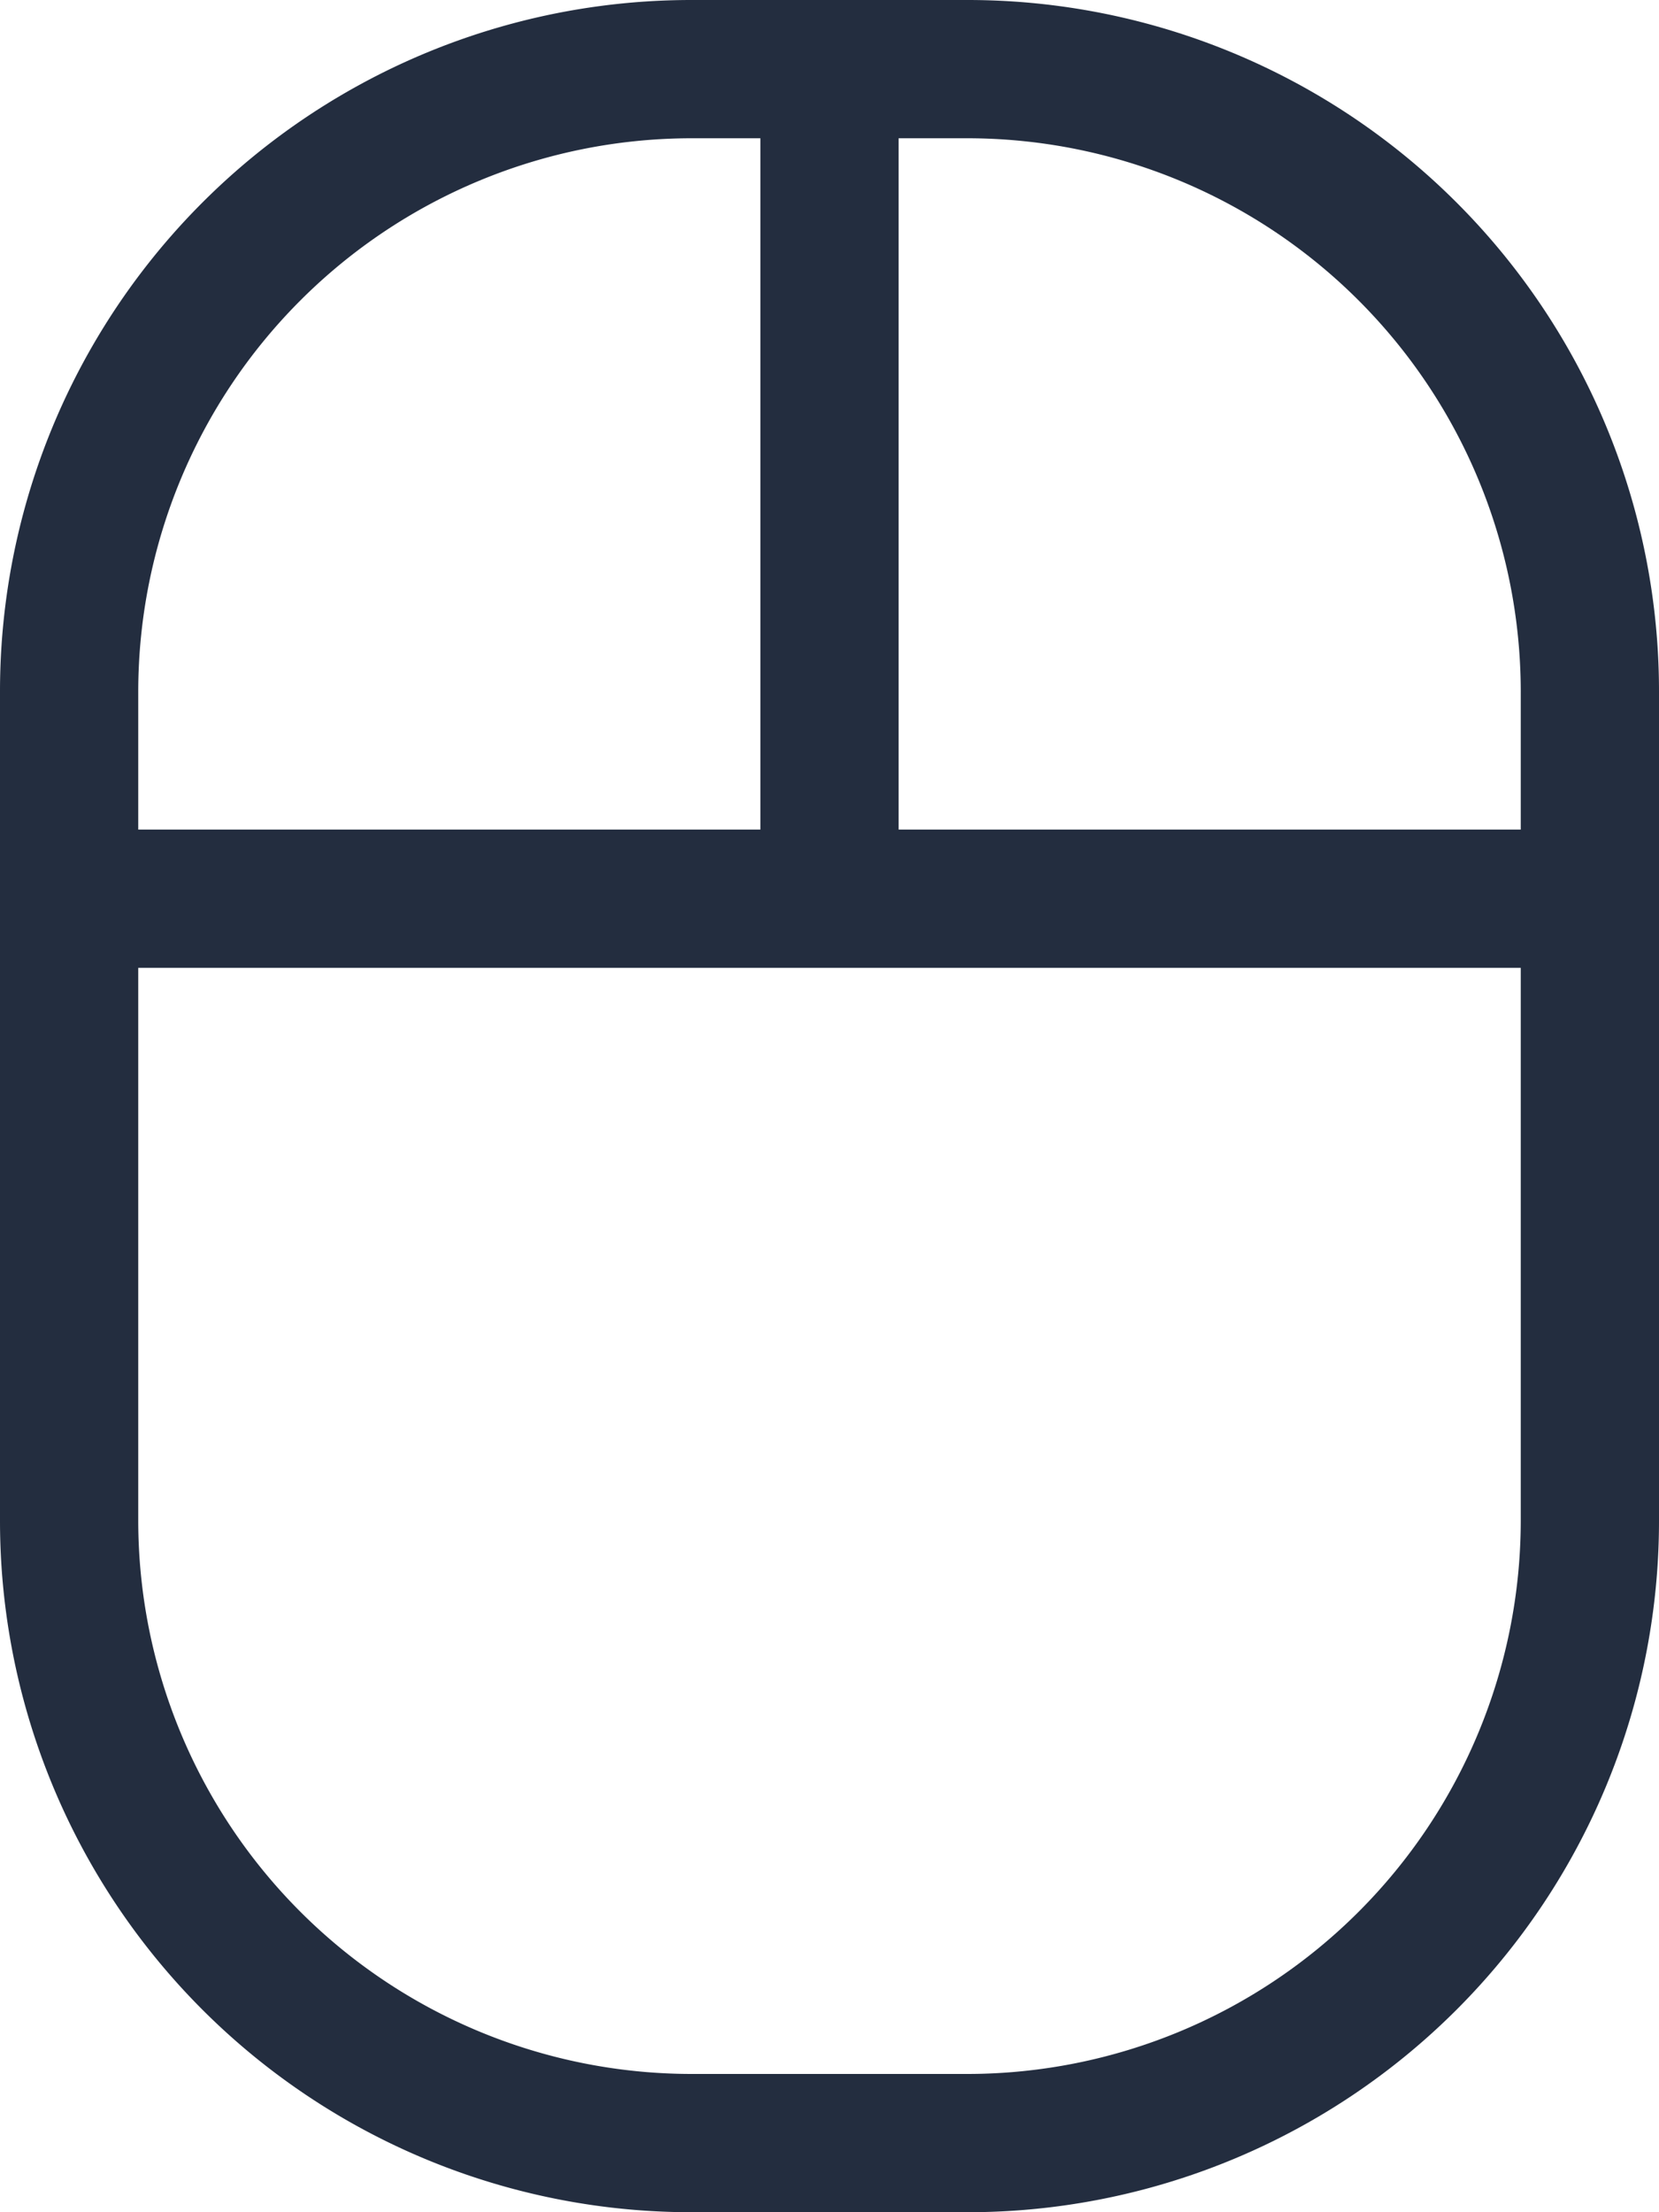
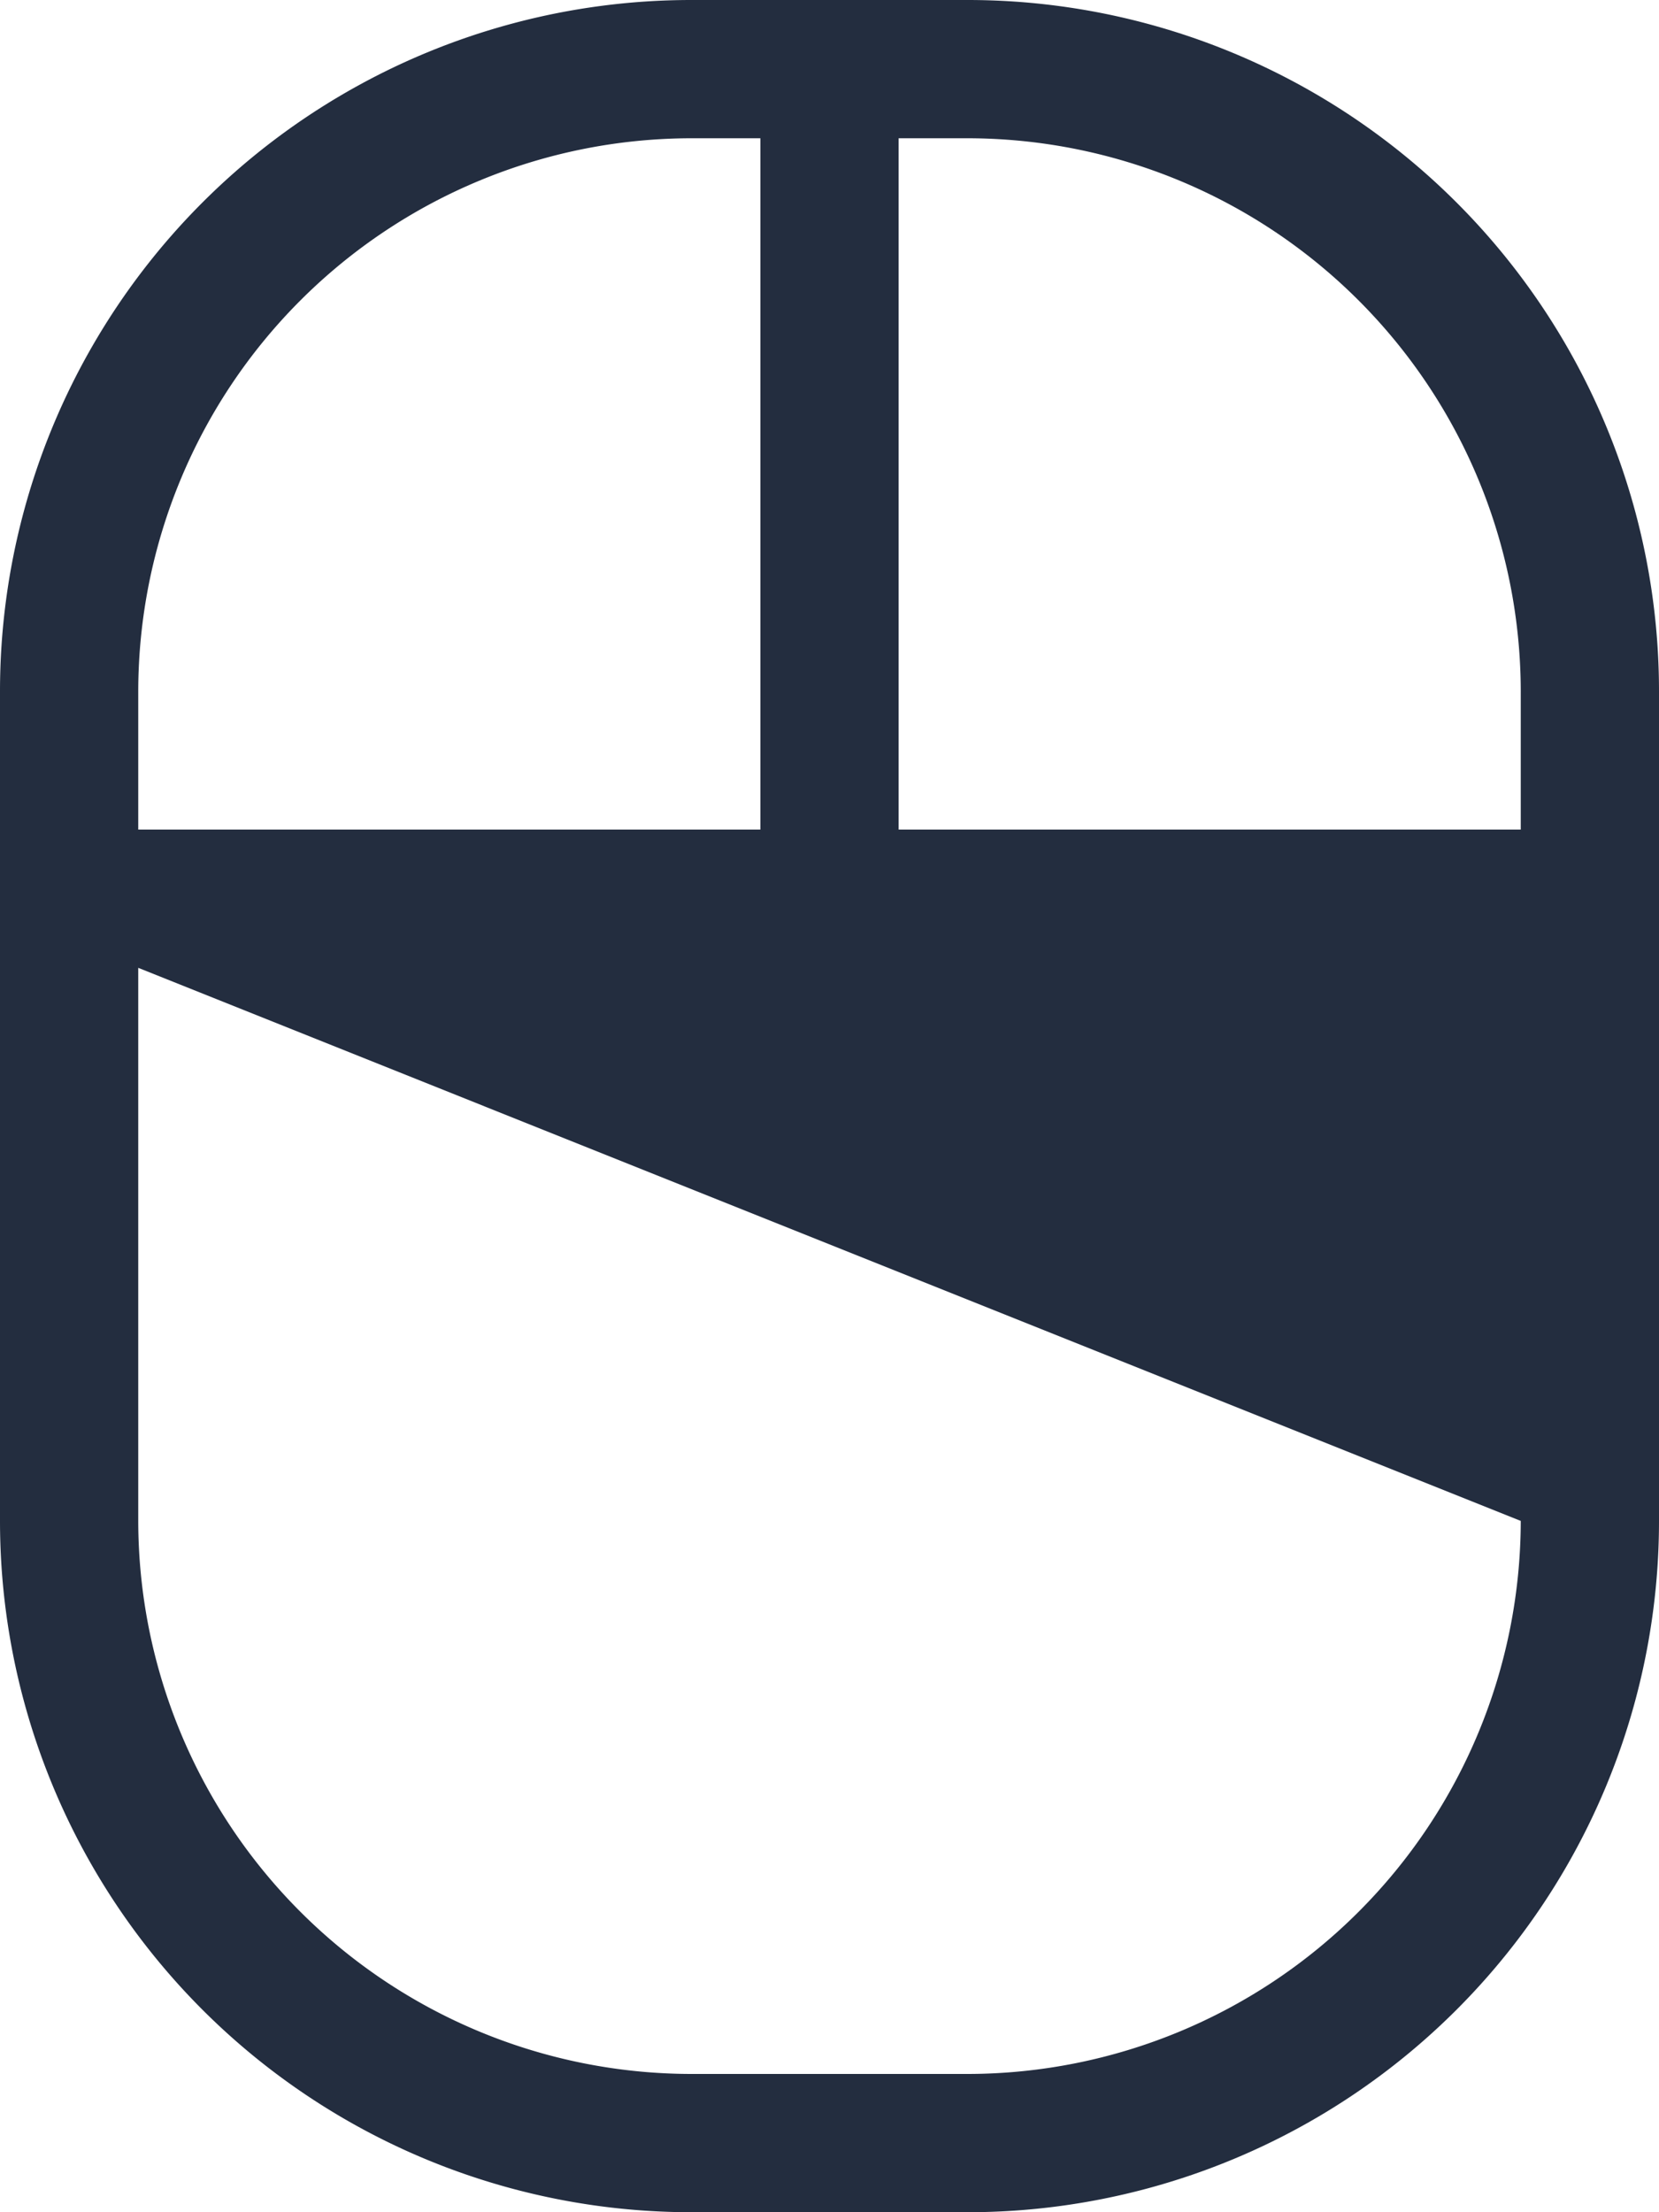
<svg xmlns="http://www.w3.org/2000/svg" class="svg-inline--fa fa-mouse fa-w-12" aria-hidden="true" focusable="false" data-prefix="fal" data-icon="mouse" role="img" viewBox="0 0 384 512" data-fa-i2svg="">
-   <path fill="#232D3F" d="M224 0h-64A160 160 0 0 0 0 160v192a160 160 0 0 0 160 160h64a160 160 0 0 0 160-160V160A160 160 0 0 0 224 0zM32 160A128.14 128.14 0 0 1 160 32h16v160H32zm320 192a128.14 128.14 0 0 1-128 128h-64A128.14 128.14 0 0 1 32 352V224h320zm0-160H208V32h16a128.14 128.14 0 0 1 128 128z" />
+   <path fill="#232D3F" d="M224 0h-64A160 160 0 0 0 0 160v192a160 160 0 0 0 160 160h64a160 160 0 0 0 160-160V160A160 160 0 0 0 224 0zM32 160A128.14 128.14 0 0 1 160 32h16v160H32zm320 192a128.14 128.14 0 0 1-128 128h-64A128.14 128.14 0 0 1 32 352V224zm0-160H208V32h16a128.14 128.14 0 0 1 128 128z" />
</svg>